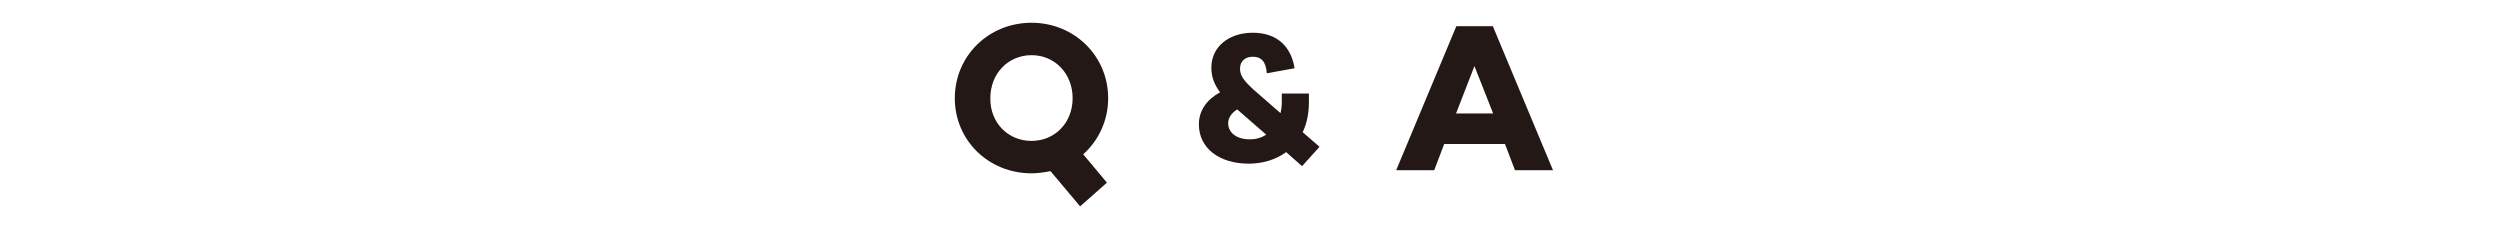
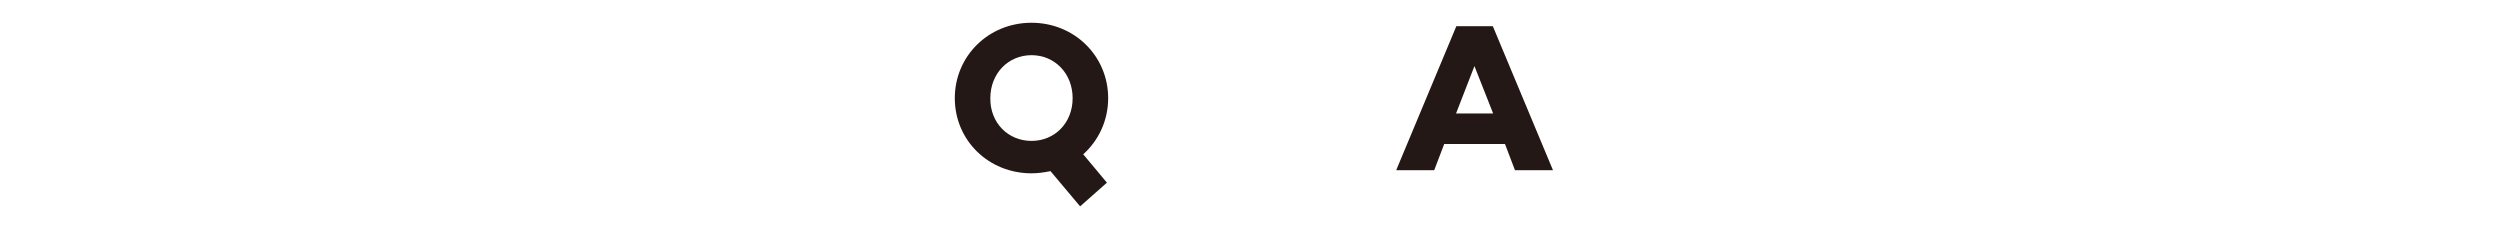
<svg xmlns="http://www.w3.org/2000/svg" version="1.1" id="レイヤー_1" x="0px" y="0px" viewBox="0 0 802 73.5" style="enable-background:new 0 0 802 73.5;" xml:space="preserve">
  <style type="text/css">
	.st0{fill:#231815;}
</style>
  <g>
    <g>
      <path class="st0" d="M347.5,49.5l7.6,9.1l-8.6,7.6L337,54.9c-2,0.4-4,0.7-6.1,0.7c-13.8,0-24.6-10.6-24.6-24.1    c0-13.5,10.8-24.2,24.6-24.2s24.6,10.7,24.6,24.2C355.5,38.7,352.4,45.1,347.5,49.5z M330.9,45.2c7.5,0,13.2-5.8,13.2-13.7    c0-7.9-5.7-13.8-13.2-13.8s-13.2,5.9-13.2,13.8C317.6,39.4,323.4,45.2,330.9,45.2z" />
-       <path class="st0" d="M412.6,48.8c-3.4,2.5-7.7,3.7-12,3.7c-9.5,0-16-5-16-12.6c0-4.5,2.6-8,6.8-10.3c-1.9-2.5-2.8-5-2.8-7.9    c0-6.7,5.6-11.2,13.3-11.2c8.2,0,12.4,4.9,13.4,11.4l-8.9,1.6c-0.3-3.9-1.9-5.3-4.5-5.3c-2.3,0-4.1,1.3-4.1,3.8    c0,2.2,1.1,3.8,4.5,6.9l8.5,7.4c0.2-1,0.4-2.2,0.4-3.5V30h8.7v2.7c0,3.8-0.7,7-2,9.7l5.4,4.7l-5.6,6.2L412.6,48.8z M406.2,43.2    l-9.3-8.1c-1.8,1.1-2.9,2.7-2.9,4.4c0,3.1,2.7,5.2,7,5.2C402.7,44.7,404.5,44.3,406.2,43.2z" />
      <path class="st0" d="M486,54.6l-3.2-8.4h-19.5l-3.2,8.4h-12.2l19.3-46.2h11.7l19.3,46.2H486z M473,21.2l-5.9,15.2H479L473,21.2z" />
    </g>
  </g>
</svg>